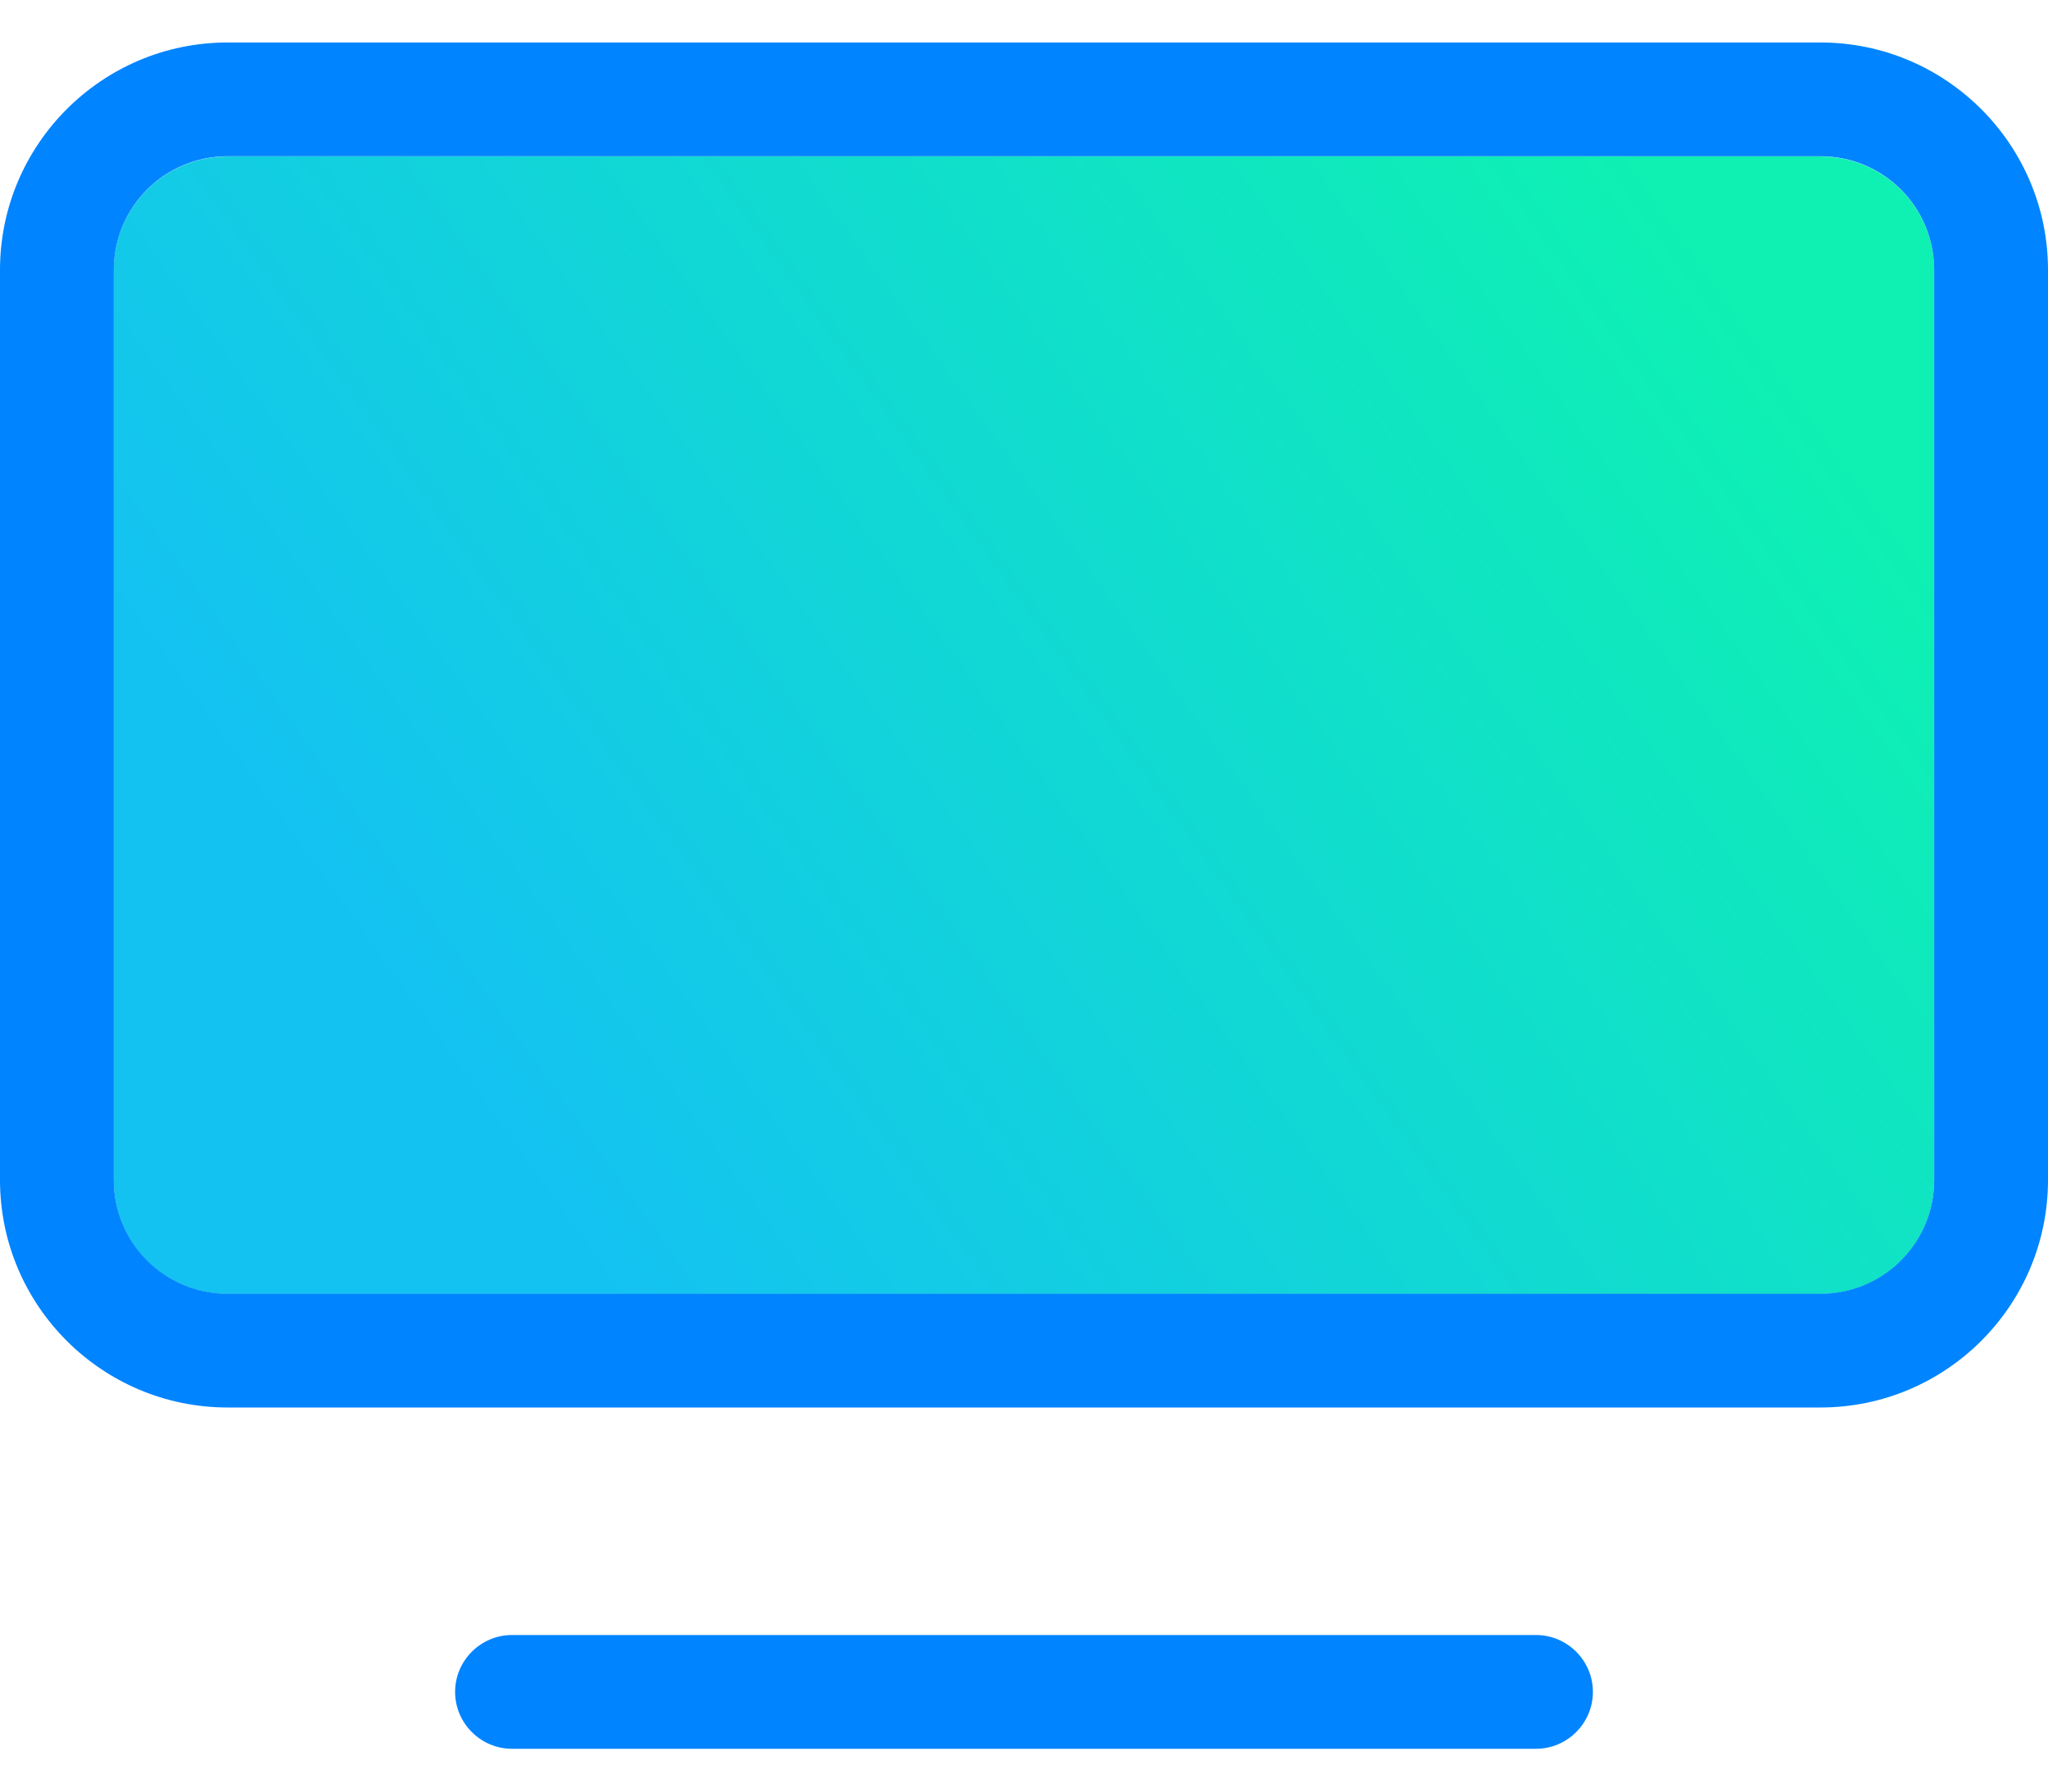
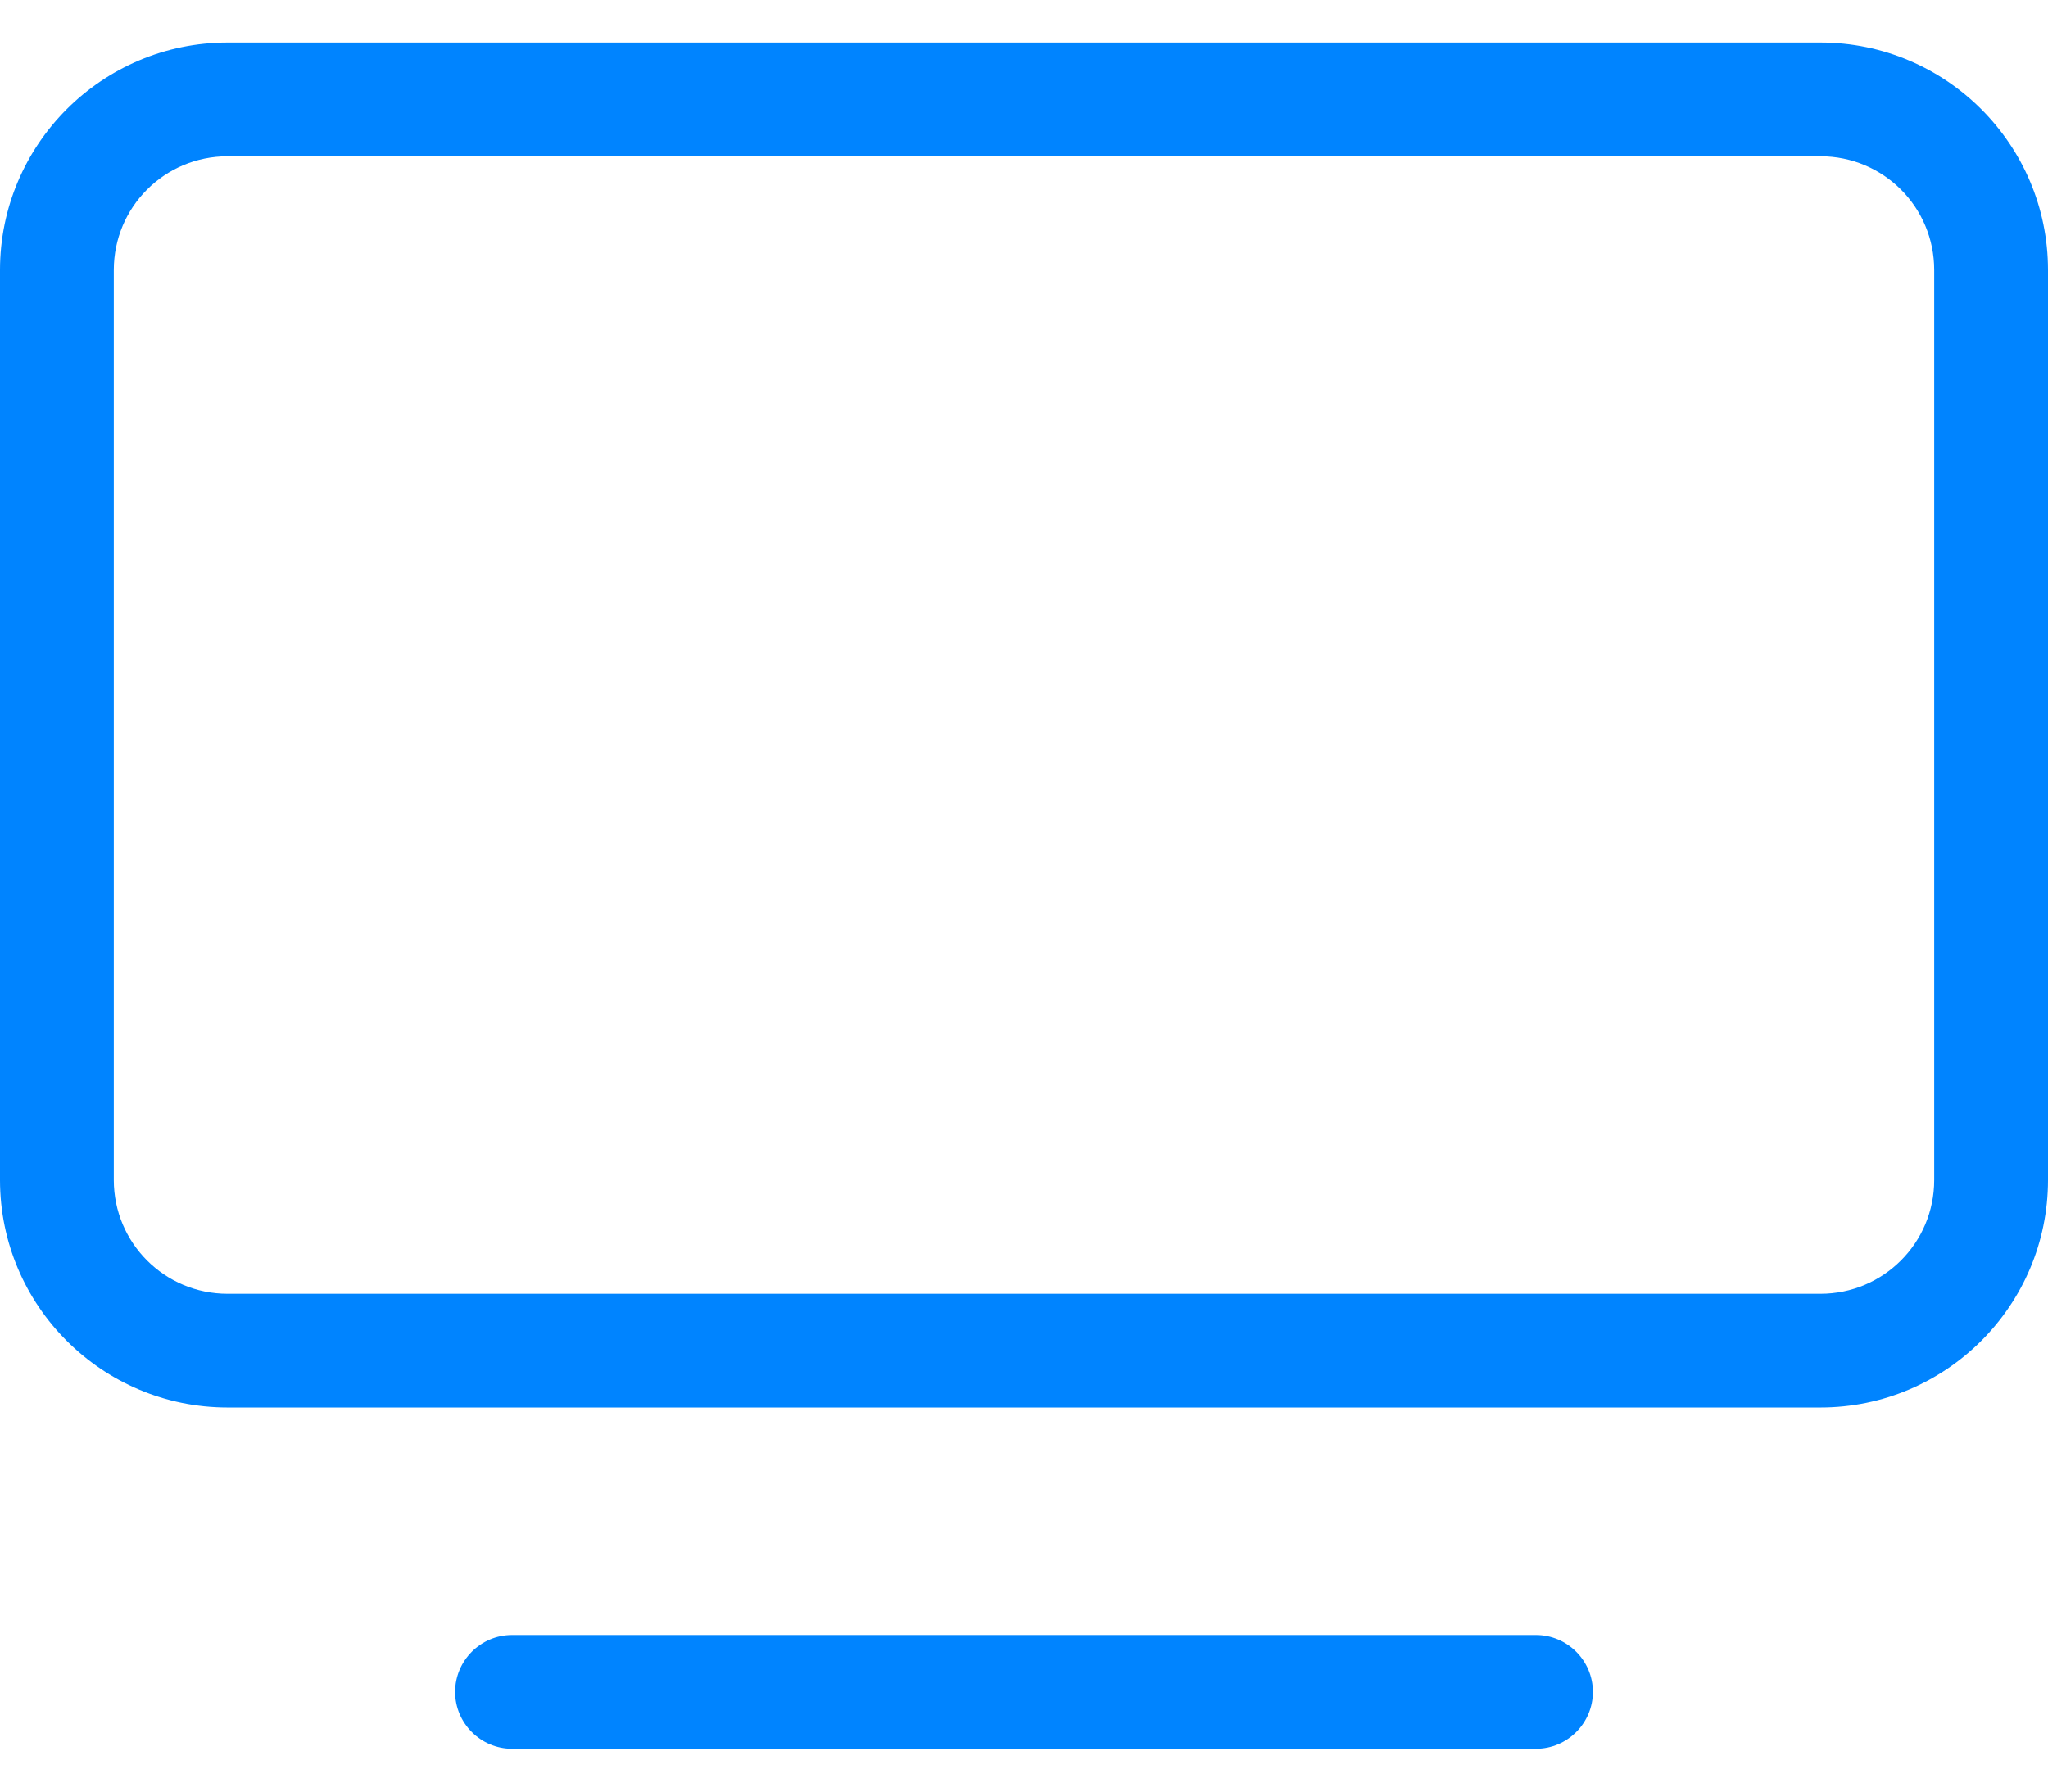
<svg xmlns="http://www.w3.org/2000/svg" width="32" height="28" viewBox="0 0 32 28" fill="none">
-   <path d="M1.777 4.223V18.445C1.777 19.429 2.572 20.223 3.555 20.223H28.444C29.427 20.223 30.222 19.429 30.222 18.445V4.223C30.222 3.24 29.427 2.445 28.444 2.445H3.555C2.572 2.445 1.777 3.24 1.777 4.223Z" fill="url(#paint0_linear_905_12141)" />
  <path d="M3.556 2.442C2.572 2.442 1.778 3.236 1.778 4.22V18.442C1.778 19.425 2.572 20.22 3.556 20.22H28.444C29.428 20.22 30.222 19.425 30.222 18.442V4.22C30.222 3.236 29.428 2.442 28.444 2.442H3.556ZM0 4.22C0 2.259 1.594 0.664 3.556 0.664H28.444C30.406 0.664 32 2.259 32 4.22V18.442C32 20.403 30.406 21.997 28.444 21.997H3.556C1.594 21.997 0 20.403 0 18.442V4.22ZM8 25.553H24C24.489 25.553 24.889 25.953 24.889 26.442C24.889 26.931 24.489 27.331 24 27.331H8C7.511 27.331 7.111 26.931 7.111 26.442C7.111 25.953 7.511 25.553 8 25.553Z" fill="#0084FF" />
  <defs>
    <linearGradient id="paint0_linear_905_12141" x1="7.445" y1="17.461" x2="26.603" y2="3.753" gradientUnits="userSpaceOnUse">
      <stop stop-color="#14C2F2" />
      <stop offset="1" stop-color="#0EF1B2" />
    </linearGradient>
  </defs>
</svg>